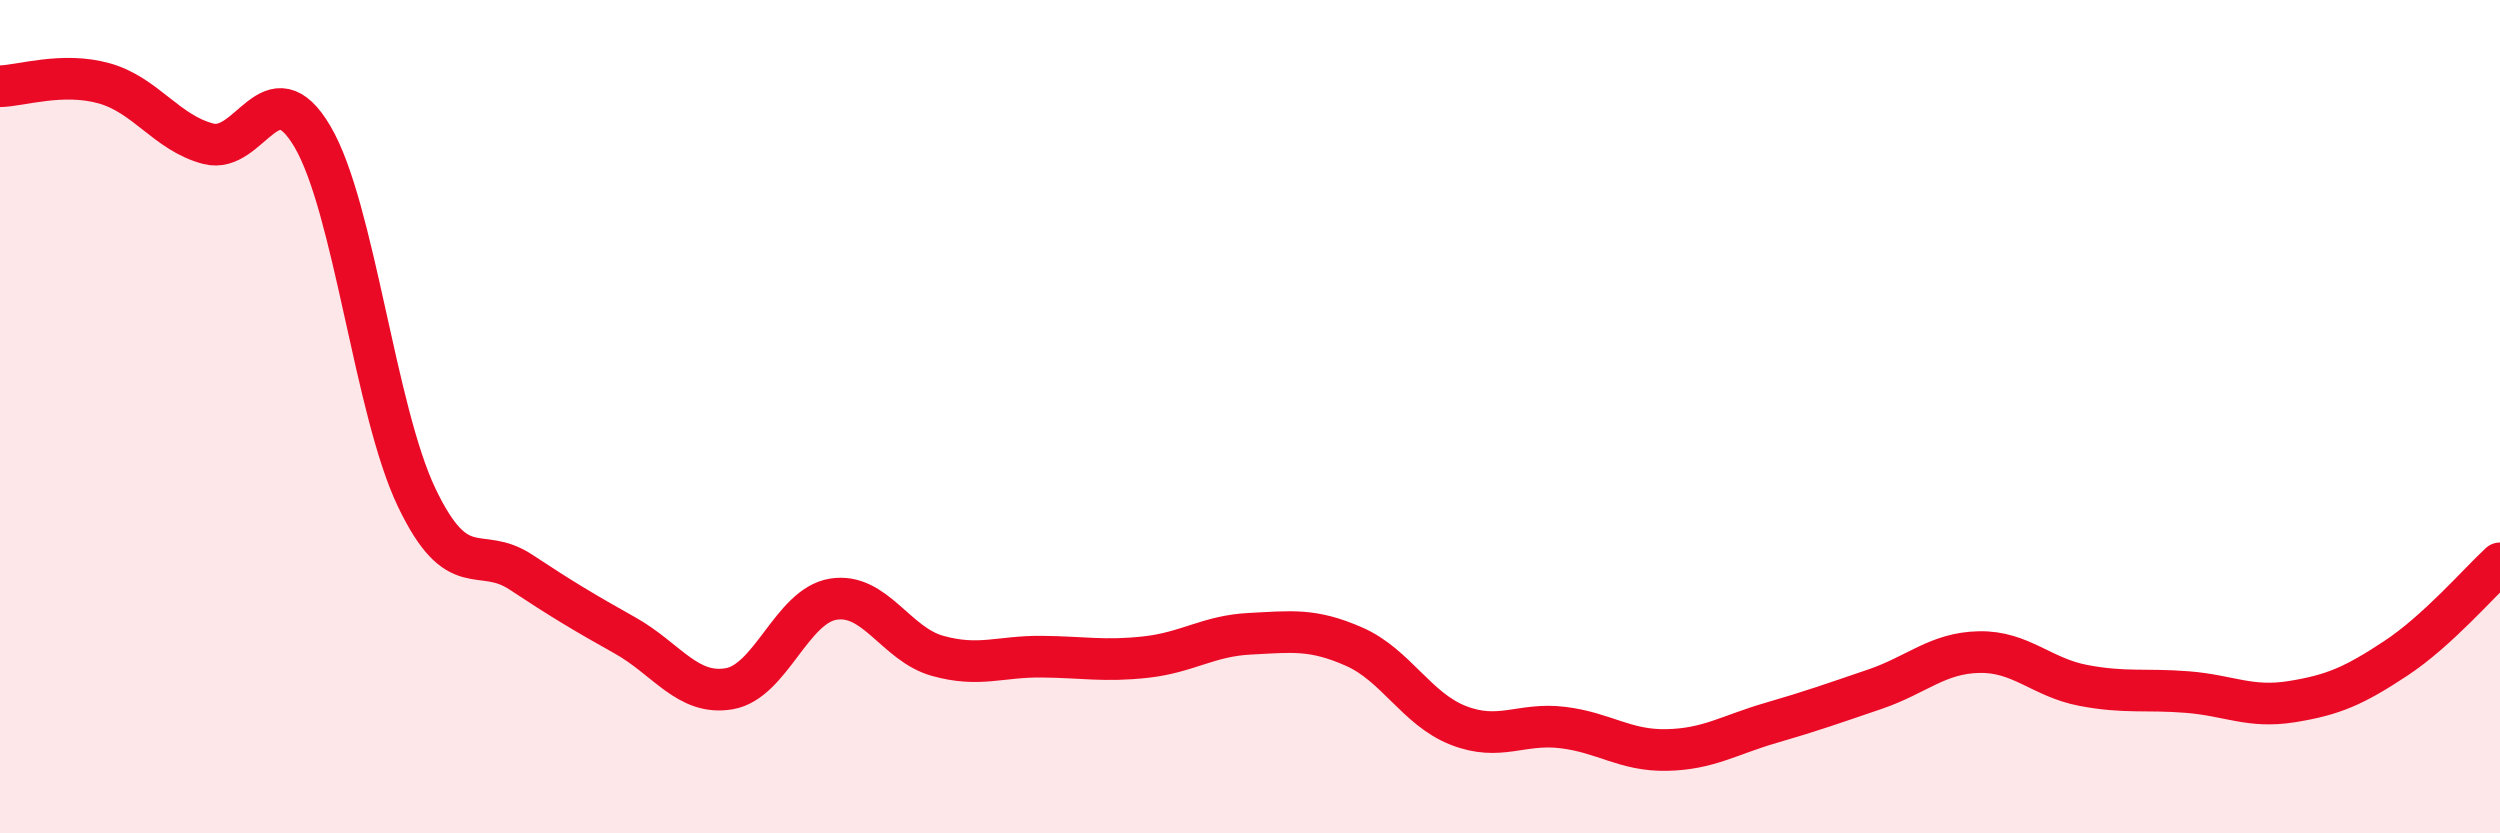
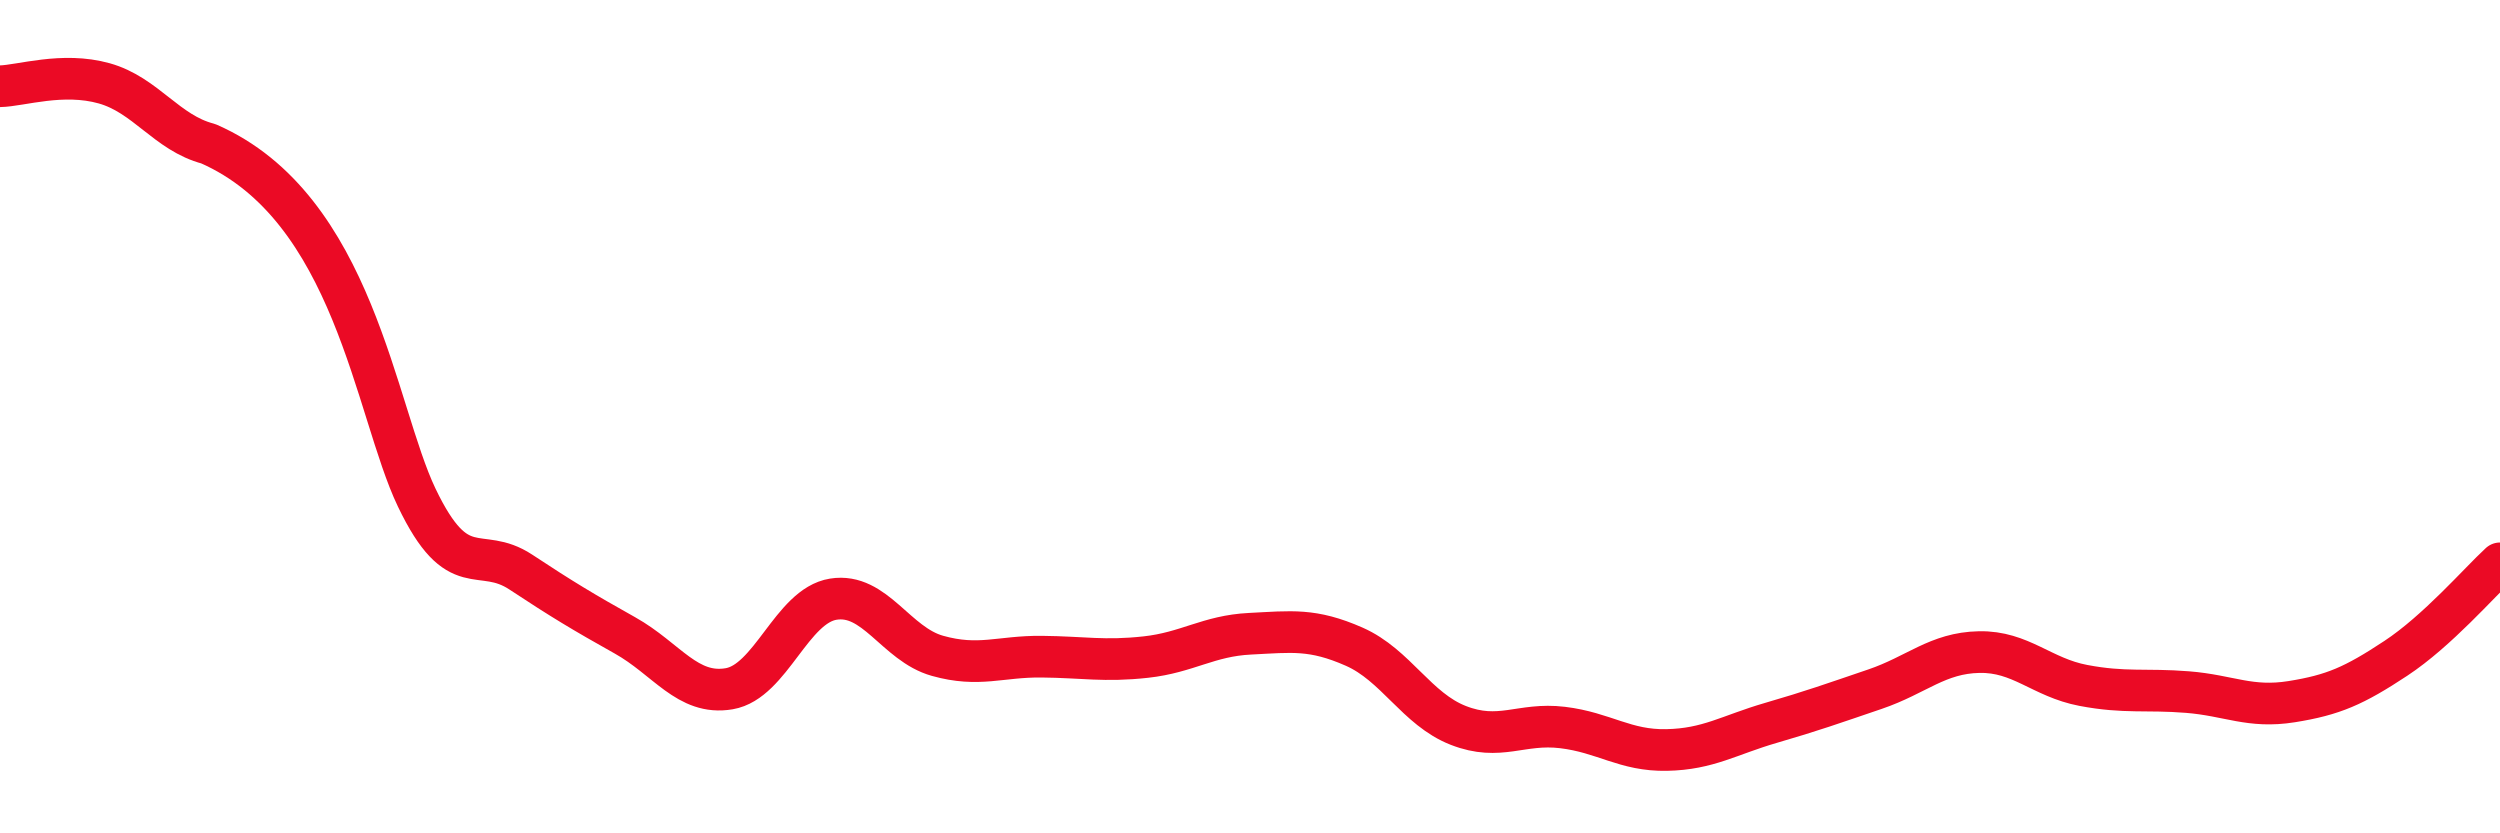
<svg xmlns="http://www.w3.org/2000/svg" width="60" height="20" viewBox="0 0 60 20">
-   <path d="M 0,2.07 C 0.5,2.06 1.5,1.72 2.5,2 C 3.5,2.28 4,3.19 5,3.45 C 6,3.71 6.5,1.58 7.5,3.28 C 8.5,4.98 9,9.85 10,11.94 C 11,14.03 11.5,13.07 12.5,13.73 C 13.5,14.39 14,14.69 15,15.25 C 16,15.81 16.5,16.7 17.5,16.53 C 18.5,16.36 19,14.54 20,14.38 C 21,14.22 21.5,15.46 22.5,15.74 C 23.5,16.02 24,15.75 25,15.76 C 26,15.77 26.5,15.88 27.5,15.77 C 28.5,15.66 29,15.26 30,15.21 C 31,15.16 31.5,15.08 32.5,15.52 C 33.5,15.96 34,17.02 35,17.41 C 36,17.8 36.5,17.34 37.5,17.46 C 38.5,17.58 39,18.02 40,18 C 41,17.98 41.5,17.64 42.5,17.35 C 43.5,17.06 44,16.88 45,16.54 C 46,16.2 46.5,15.67 47.5,15.65 C 48.5,15.63 49,16.26 50,16.45 C 51,16.64 51.5,16.53 52.5,16.61 C 53.5,16.69 54,17 55,16.84 C 56,16.68 56.5,16.46 57.5,15.8 C 58.5,15.14 59.5,13.98 60,13.52L60 20L0 20Z" fill="#EB0A25" opacity="0.1" stroke-linecap="round" stroke-linejoin="round" />
-   <path d="M 0,2.07 C 0.5,2.06 1.5,1.72 2.5,2 C 3.5,2.28 4,3.19 5,3.45 C 6,3.71 6.5,1.58 7.5,3.28 C 8.5,4.98 9,9.85 10,11.94 C 11,14.03 11.5,13.07 12.5,13.73 C 13.5,14.39 14,14.69 15,15.25 C 16,15.81 16.5,16.7 17.5,16.53 C 18.5,16.36 19,14.54 20,14.38 C 21,14.22 21.5,15.46 22.5,15.74 C 23.5,16.02 24,15.75 25,15.76 C 26,15.77 26.5,15.88 27.5,15.77 C 28.5,15.66 29,15.26 30,15.21 C 31,15.16 31.5,15.08 32.5,15.52 C 33.5,15.96 34,17.02 35,17.41 C 36,17.8 36.5,17.34 37.5,17.46 C 38.5,17.58 39,18.02 40,18 C 41,17.98 41.5,17.64 42.5,17.35 C 43.5,17.06 44,16.88 45,16.54 C 46,16.2 46.5,15.67 47.5,15.65 C 48.5,15.63 49,16.26 50,16.45 C 51,16.64 51.5,16.53 52.5,16.61 C 53.5,16.69 54,17 55,16.84 C 56,16.68 56.5,16.46 57.5,15.8 C 58.5,15.14 59.5,13.98 60,13.52" stroke="#EB0A25" stroke-width="1" fill="none" stroke-linecap="round" stroke-linejoin="round" />
+   <path d="M 0,2.07 C 0.5,2.06 1.5,1.72 2.5,2 C 3.5,2.28 4,3.19 5,3.45 C 8.5,4.98 9,9.85 10,11.94 C 11,14.03 11.5,13.07 12.5,13.73 C 13.5,14.39 14,14.69 15,15.25 C 16,15.81 16.5,16.7 17.5,16.53 C 18.5,16.36 19,14.54 20,14.38 C 21,14.22 21.5,15.46 22.5,15.74 C 23.5,16.02 24,15.75 25,15.76 C 26,15.77 26.5,15.88 27.5,15.77 C 28.5,15.66 29,15.26 30,15.21 C 31,15.16 31.5,15.08 32.5,15.52 C 33.5,15.96 34,17.02 35,17.41 C 36,17.8 36.5,17.34 37.5,17.46 C 38.5,17.58 39,18.02 40,18 C 41,17.98 41.5,17.64 42.5,17.35 C 43.5,17.06 44,16.88 45,16.54 C 46,16.2 46.5,15.67 47.5,15.65 C 48.5,15.63 49,16.26 50,16.45 C 51,16.64 51.5,16.53 52.5,16.61 C 53.5,16.69 54,17 55,16.84 C 56,16.68 56.5,16.46 57.5,15.8 C 58.5,15.14 59.5,13.98 60,13.52" stroke="#EB0A25" stroke-width="1" fill="none" stroke-linecap="round" stroke-linejoin="round" />
</svg>